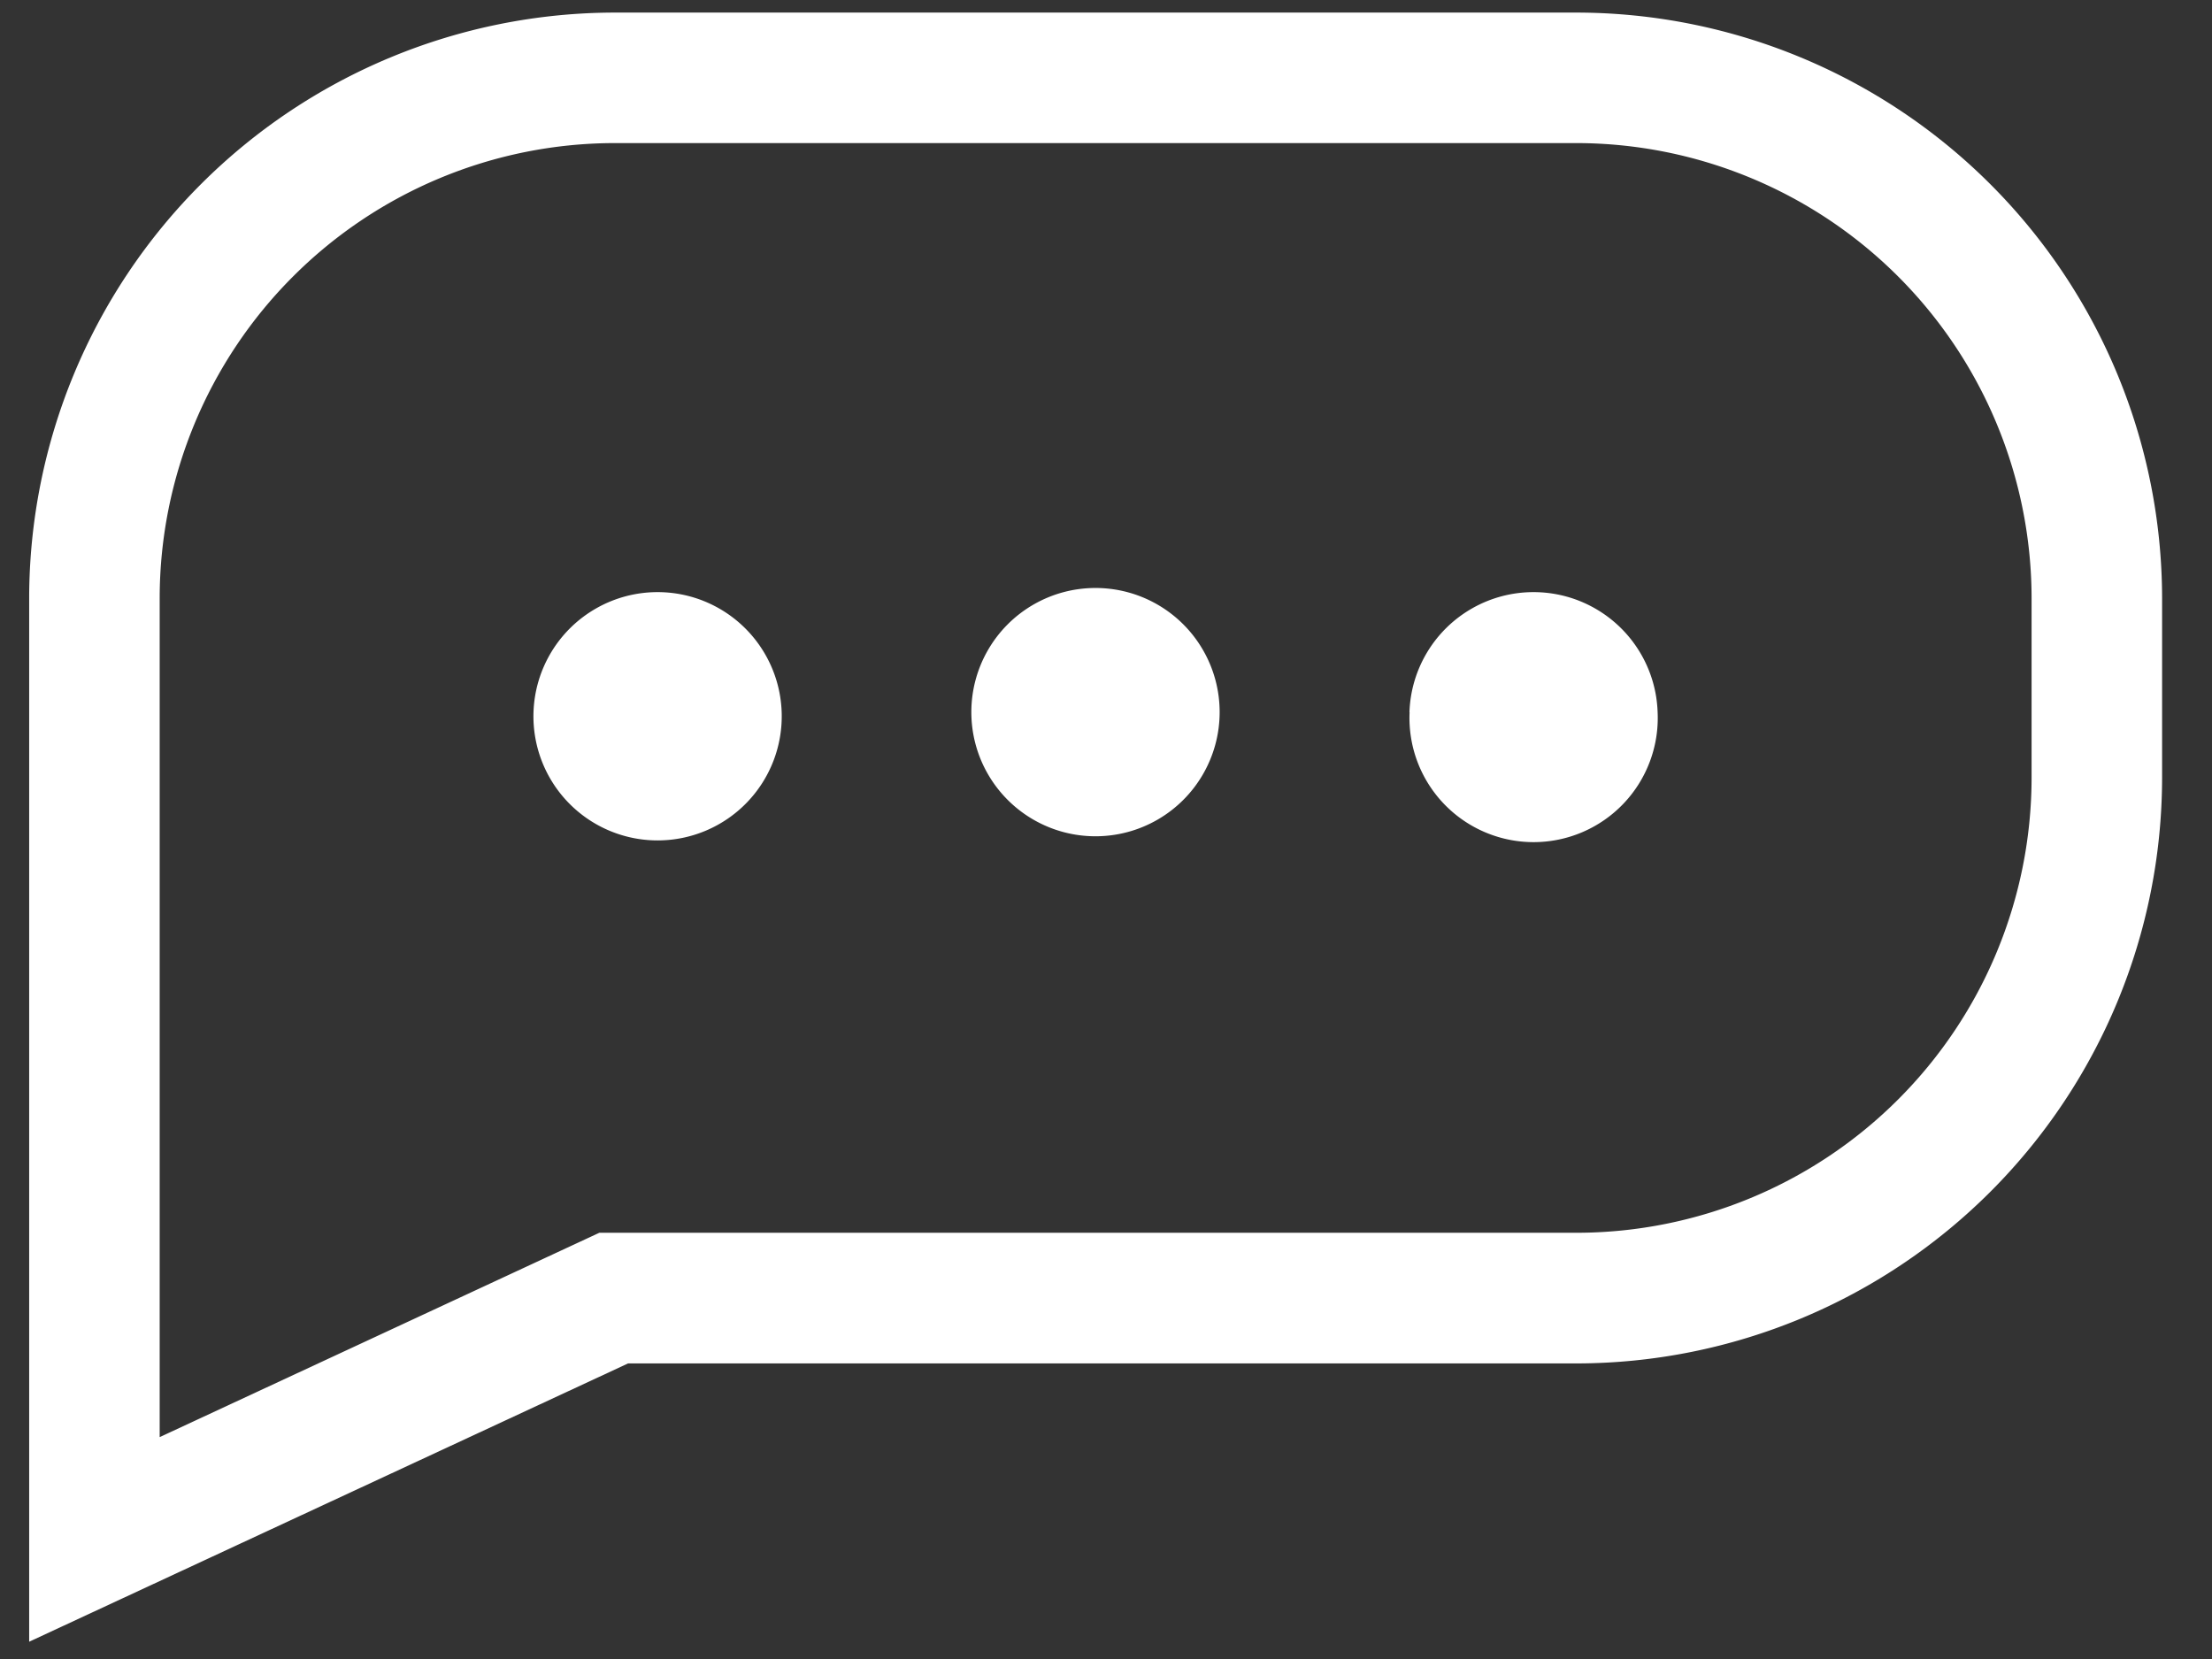
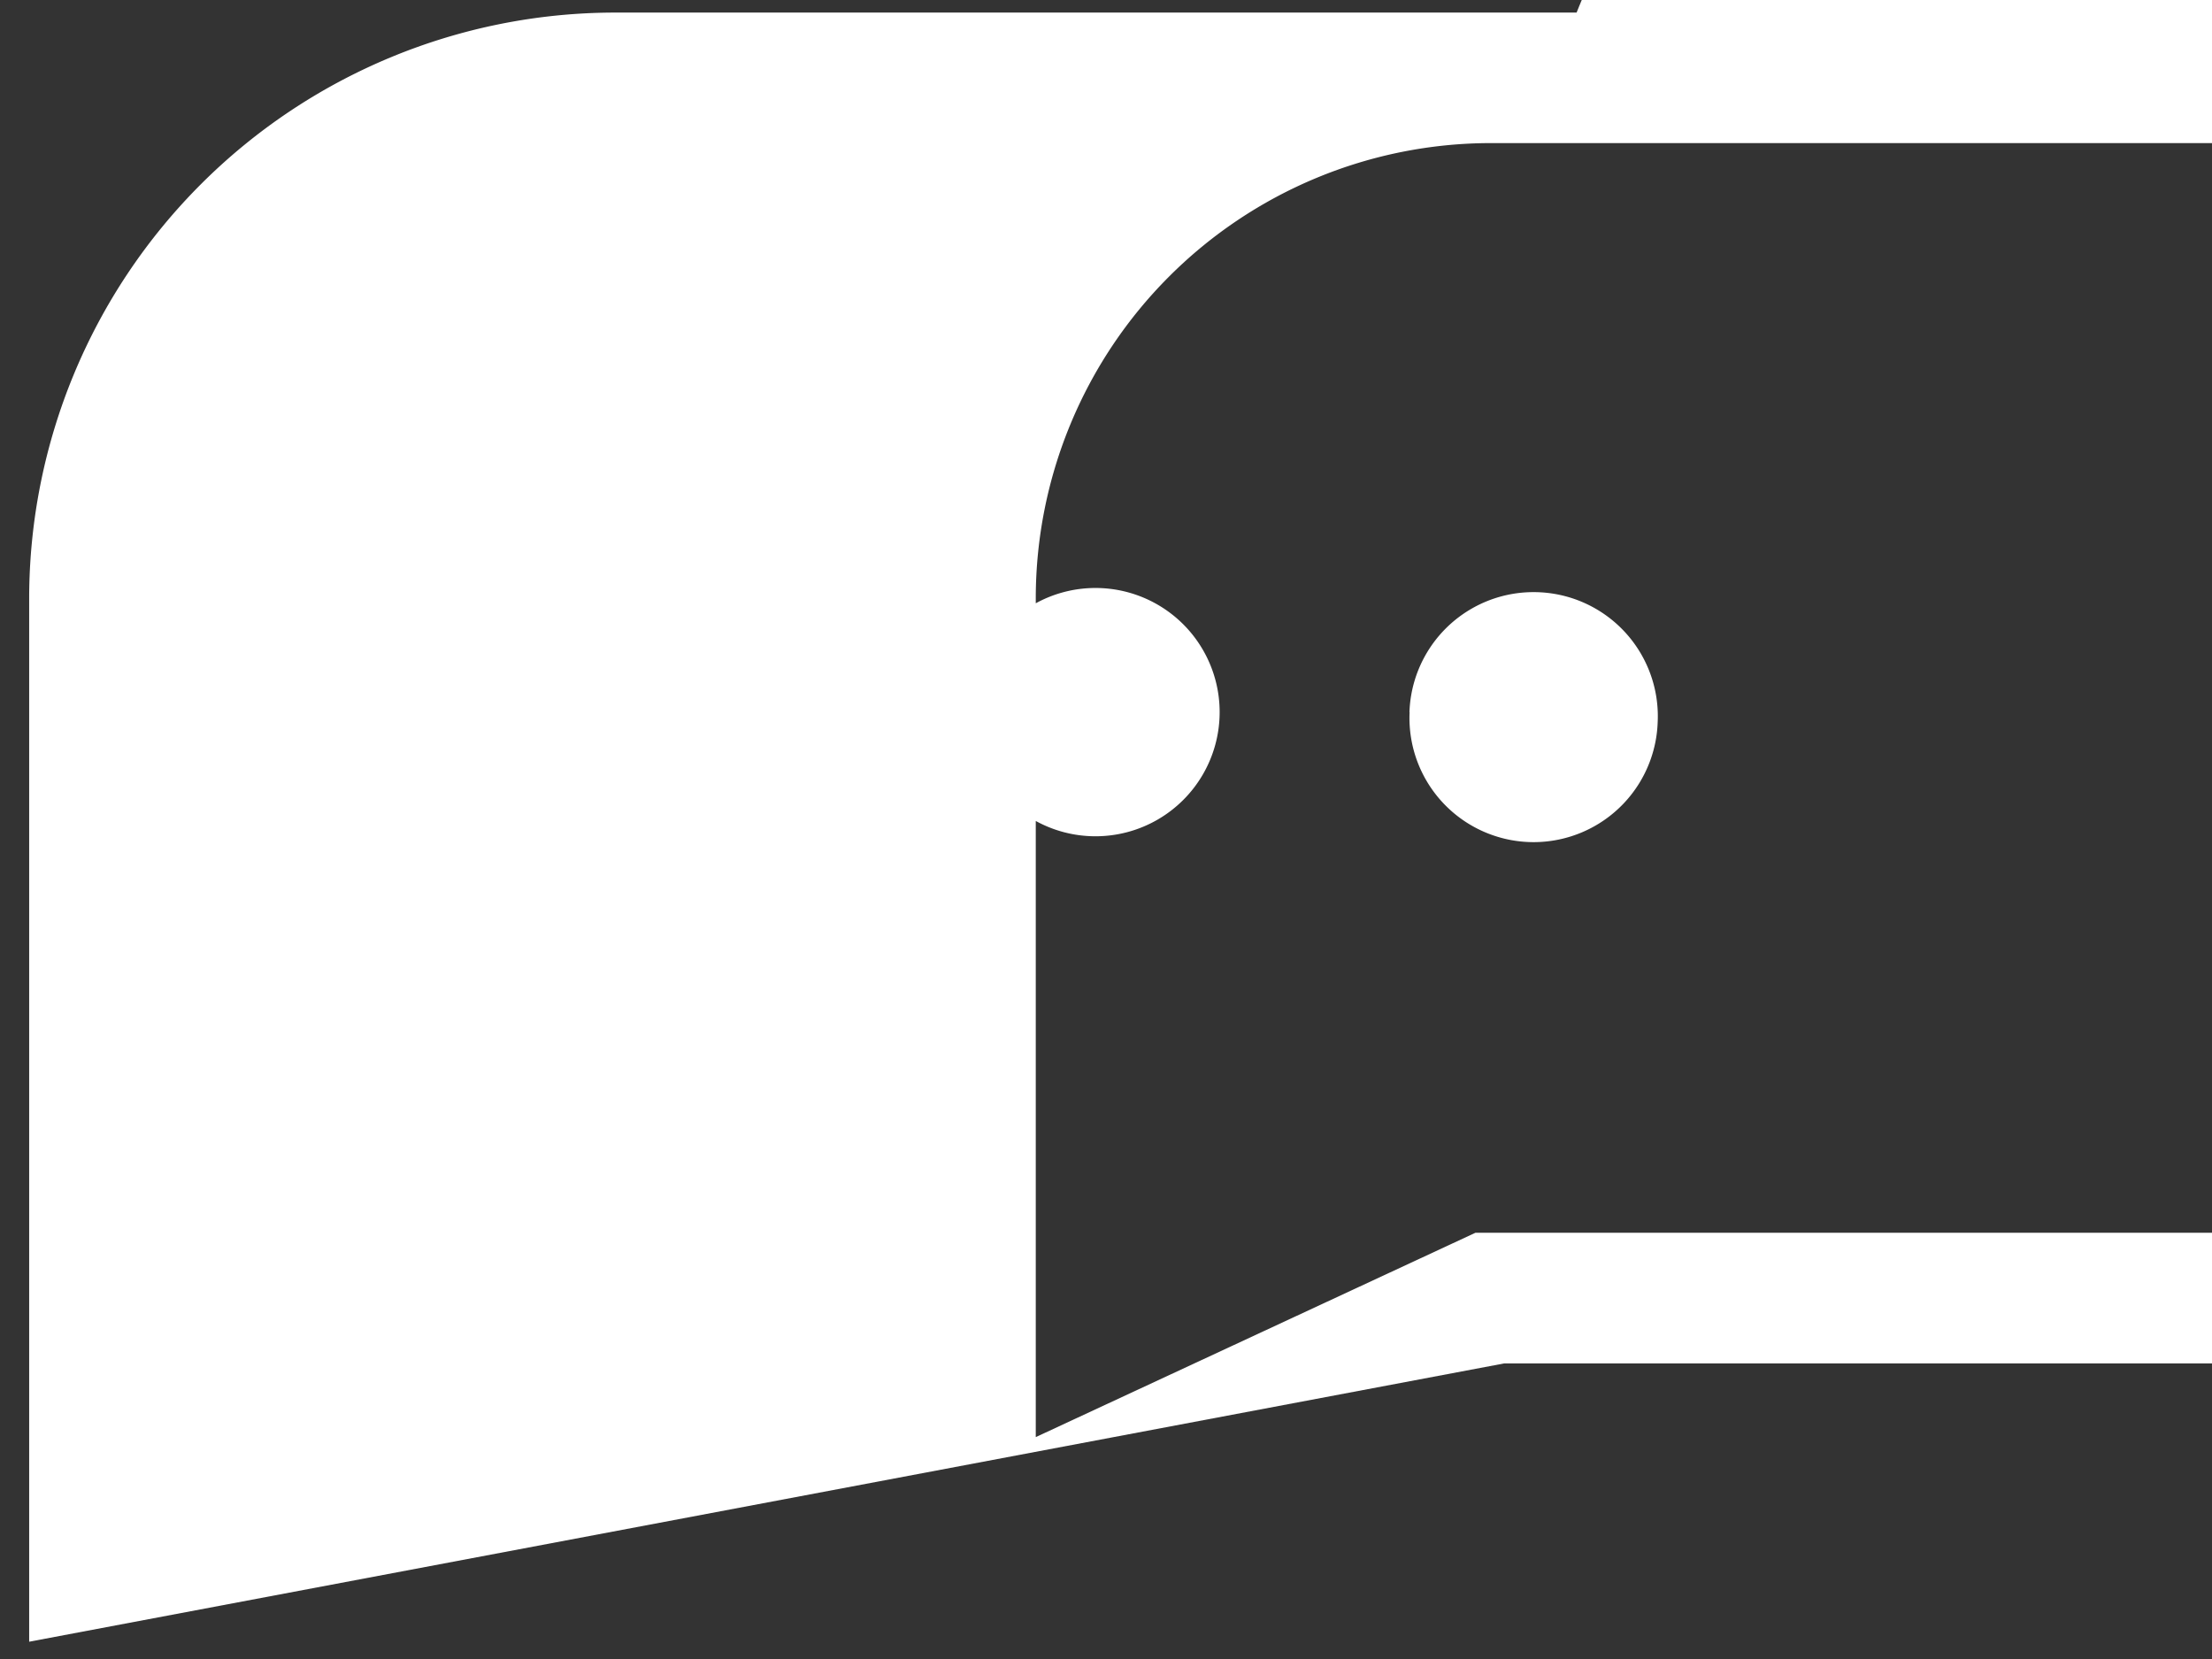
<svg xmlns="http://www.w3.org/2000/svg" width="16" height="12" viewBox="0 0 16 12">
  <rect x="0" y="0" width="16" height="12" fill="#333333" stroke="none" />
  <g>
    <g>
      <g>
-         <path fill="#fff" d="M7.026 5.151a.898.898 0 1 0 1.796 0 .898.898 0 0 0-1.796 0zm3.17 0a.898.898 0 1 0 1.794 0 .898.898 0 0 0-1.795 0zm-6.337 0a.898.898 0 1 0 1.795 0 .898.898 0 0 0-1.795 0zm.586-4.116h6.959a3.295 3.295 0 0 1 3.291 3.29v1.302a3.294 3.294 0 0 1-3.29 3.29h-7.07l-3.18 1.478v-6.07a3.294 3.294 0 0 1 3.29-3.29zm.098 8.827h6.862a4.24 4.24 0 0 0 4.234-4.235V4.325A4.24 4.24 0 0 0 11.404.091H4.445A4.24 4.24 0 0 0 .211 4.325v7.55z" />
+         <path fill="#fff" d="M7.026 5.151a.898.898 0 1 0 1.796 0 .898.898 0 0 0-1.796 0zm3.17 0a.898.898 0 1 0 1.794 0 .898.898 0 0 0-1.795 0za.898.898 0 1 0 1.795 0 .898.898 0 0 0-1.795 0zm.586-4.116h6.959a3.295 3.295 0 0 1 3.291 3.29v1.302a3.294 3.294 0 0 1-3.29 3.29h-7.07l-3.18 1.478v-6.07a3.294 3.294 0 0 1 3.29-3.29zm.098 8.827h6.862a4.24 4.24 0 0 0 4.234-4.235V4.325A4.24 4.24 0 0 0 11.404.091H4.445A4.24 4.24 0 0 0 .211 4.325v7.55z" />
      </g>
    </g>
  </g>
</svg>